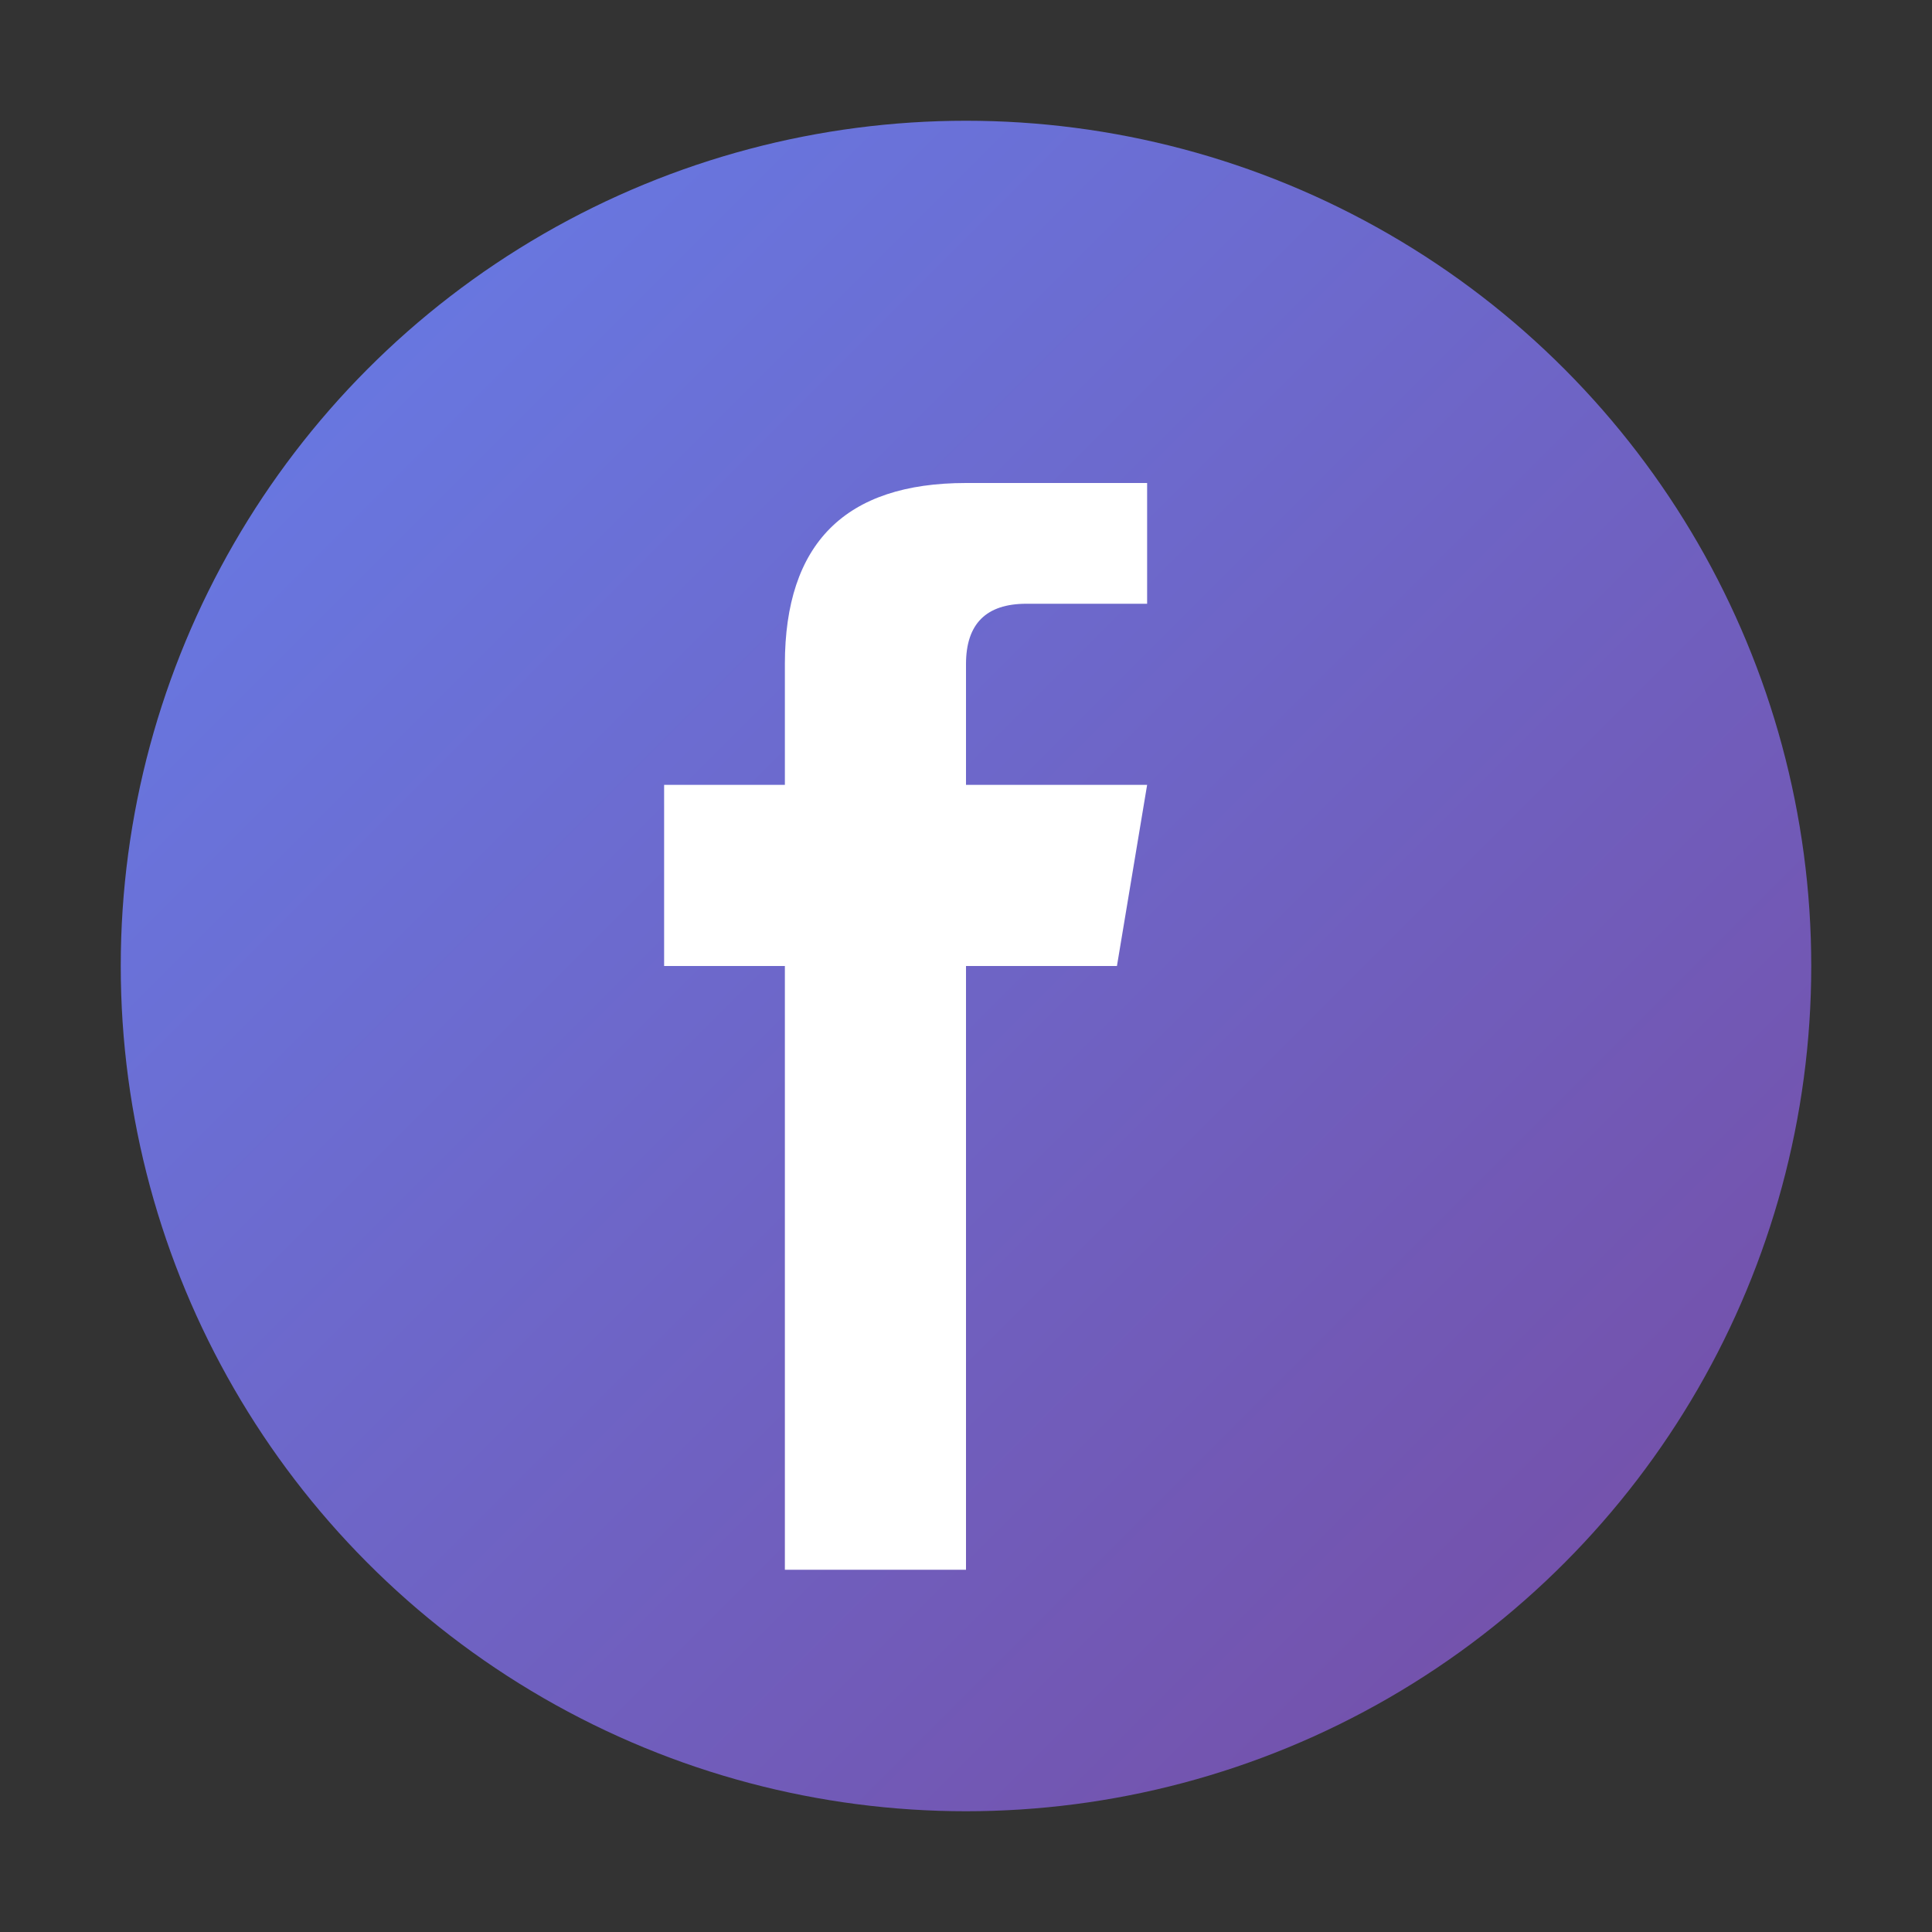
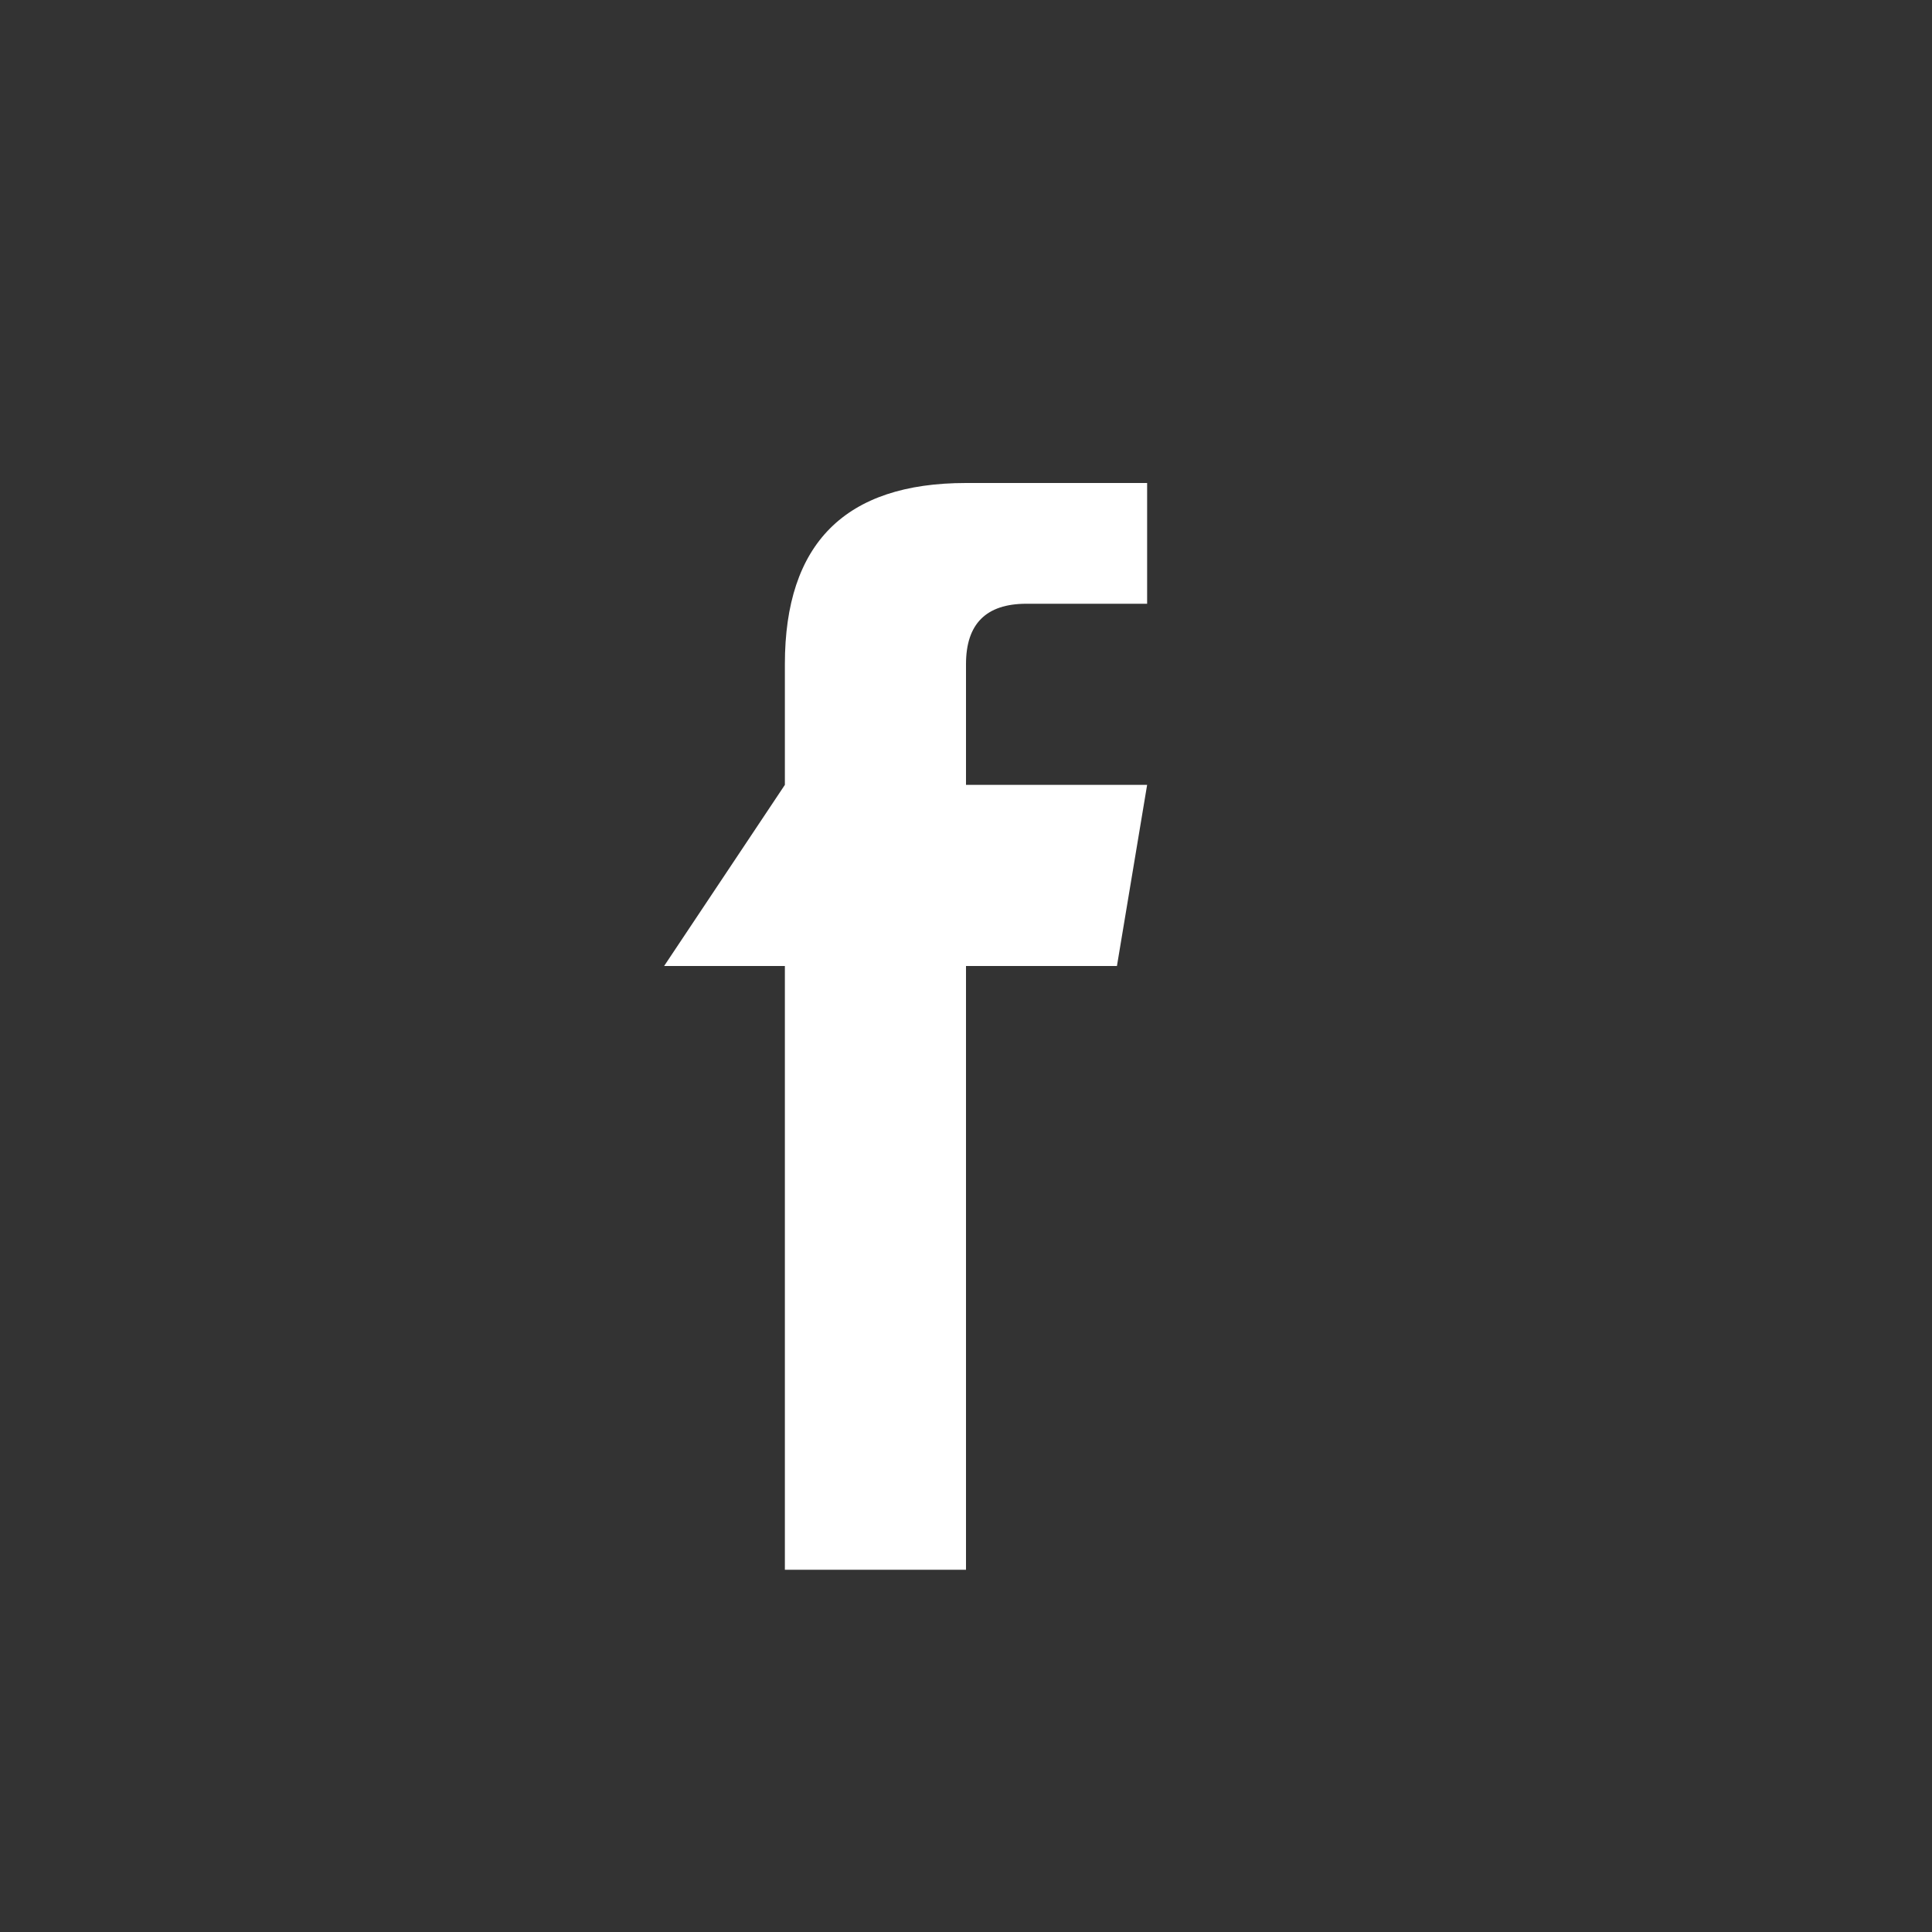
<svg xmlns="http://www.w3.org/2000/svg" viewBox="0 0 64 64" width="64" height="64">
  <rect x="0" y="0" width="64" height="64" fill="#333333" stroke="none" />
  <defs>
    <linearGradient id="facebookGradient" x1="0%" y1="0%" x2="100%" y2="100%">
      <stop offset="0%" style="stop-color:#667eea;stop-opacity:1" />
      <stop offset="100%" style="stop-color:#764ba2;stop-opacity:1" />
    </linearGradient>
  </defs>
-   <circle cx="32" cy="32" r="28" fill="url(#facebookGradient)" />
-   <path d="M38 12 L38 20 L34 20 Q32 20 32 22 L32 26 L38 26 L37 32 L32 32 L32 52 L26 52 L26 32 L22 32 L22 26 L26 26 L26 22 Q26 16 32 16 L38 16 Z" fill="white" />
+   <path d="M38 12 L38 20 L34 20 Q32 20 32 22 L32 26 L38 26 L37 32 L32 32 L32 52 L26 52 L26 32 L22 32 L26 26 L26 22 Q26 16 32 16 L38 16 Z" fill="white" />
</svg>